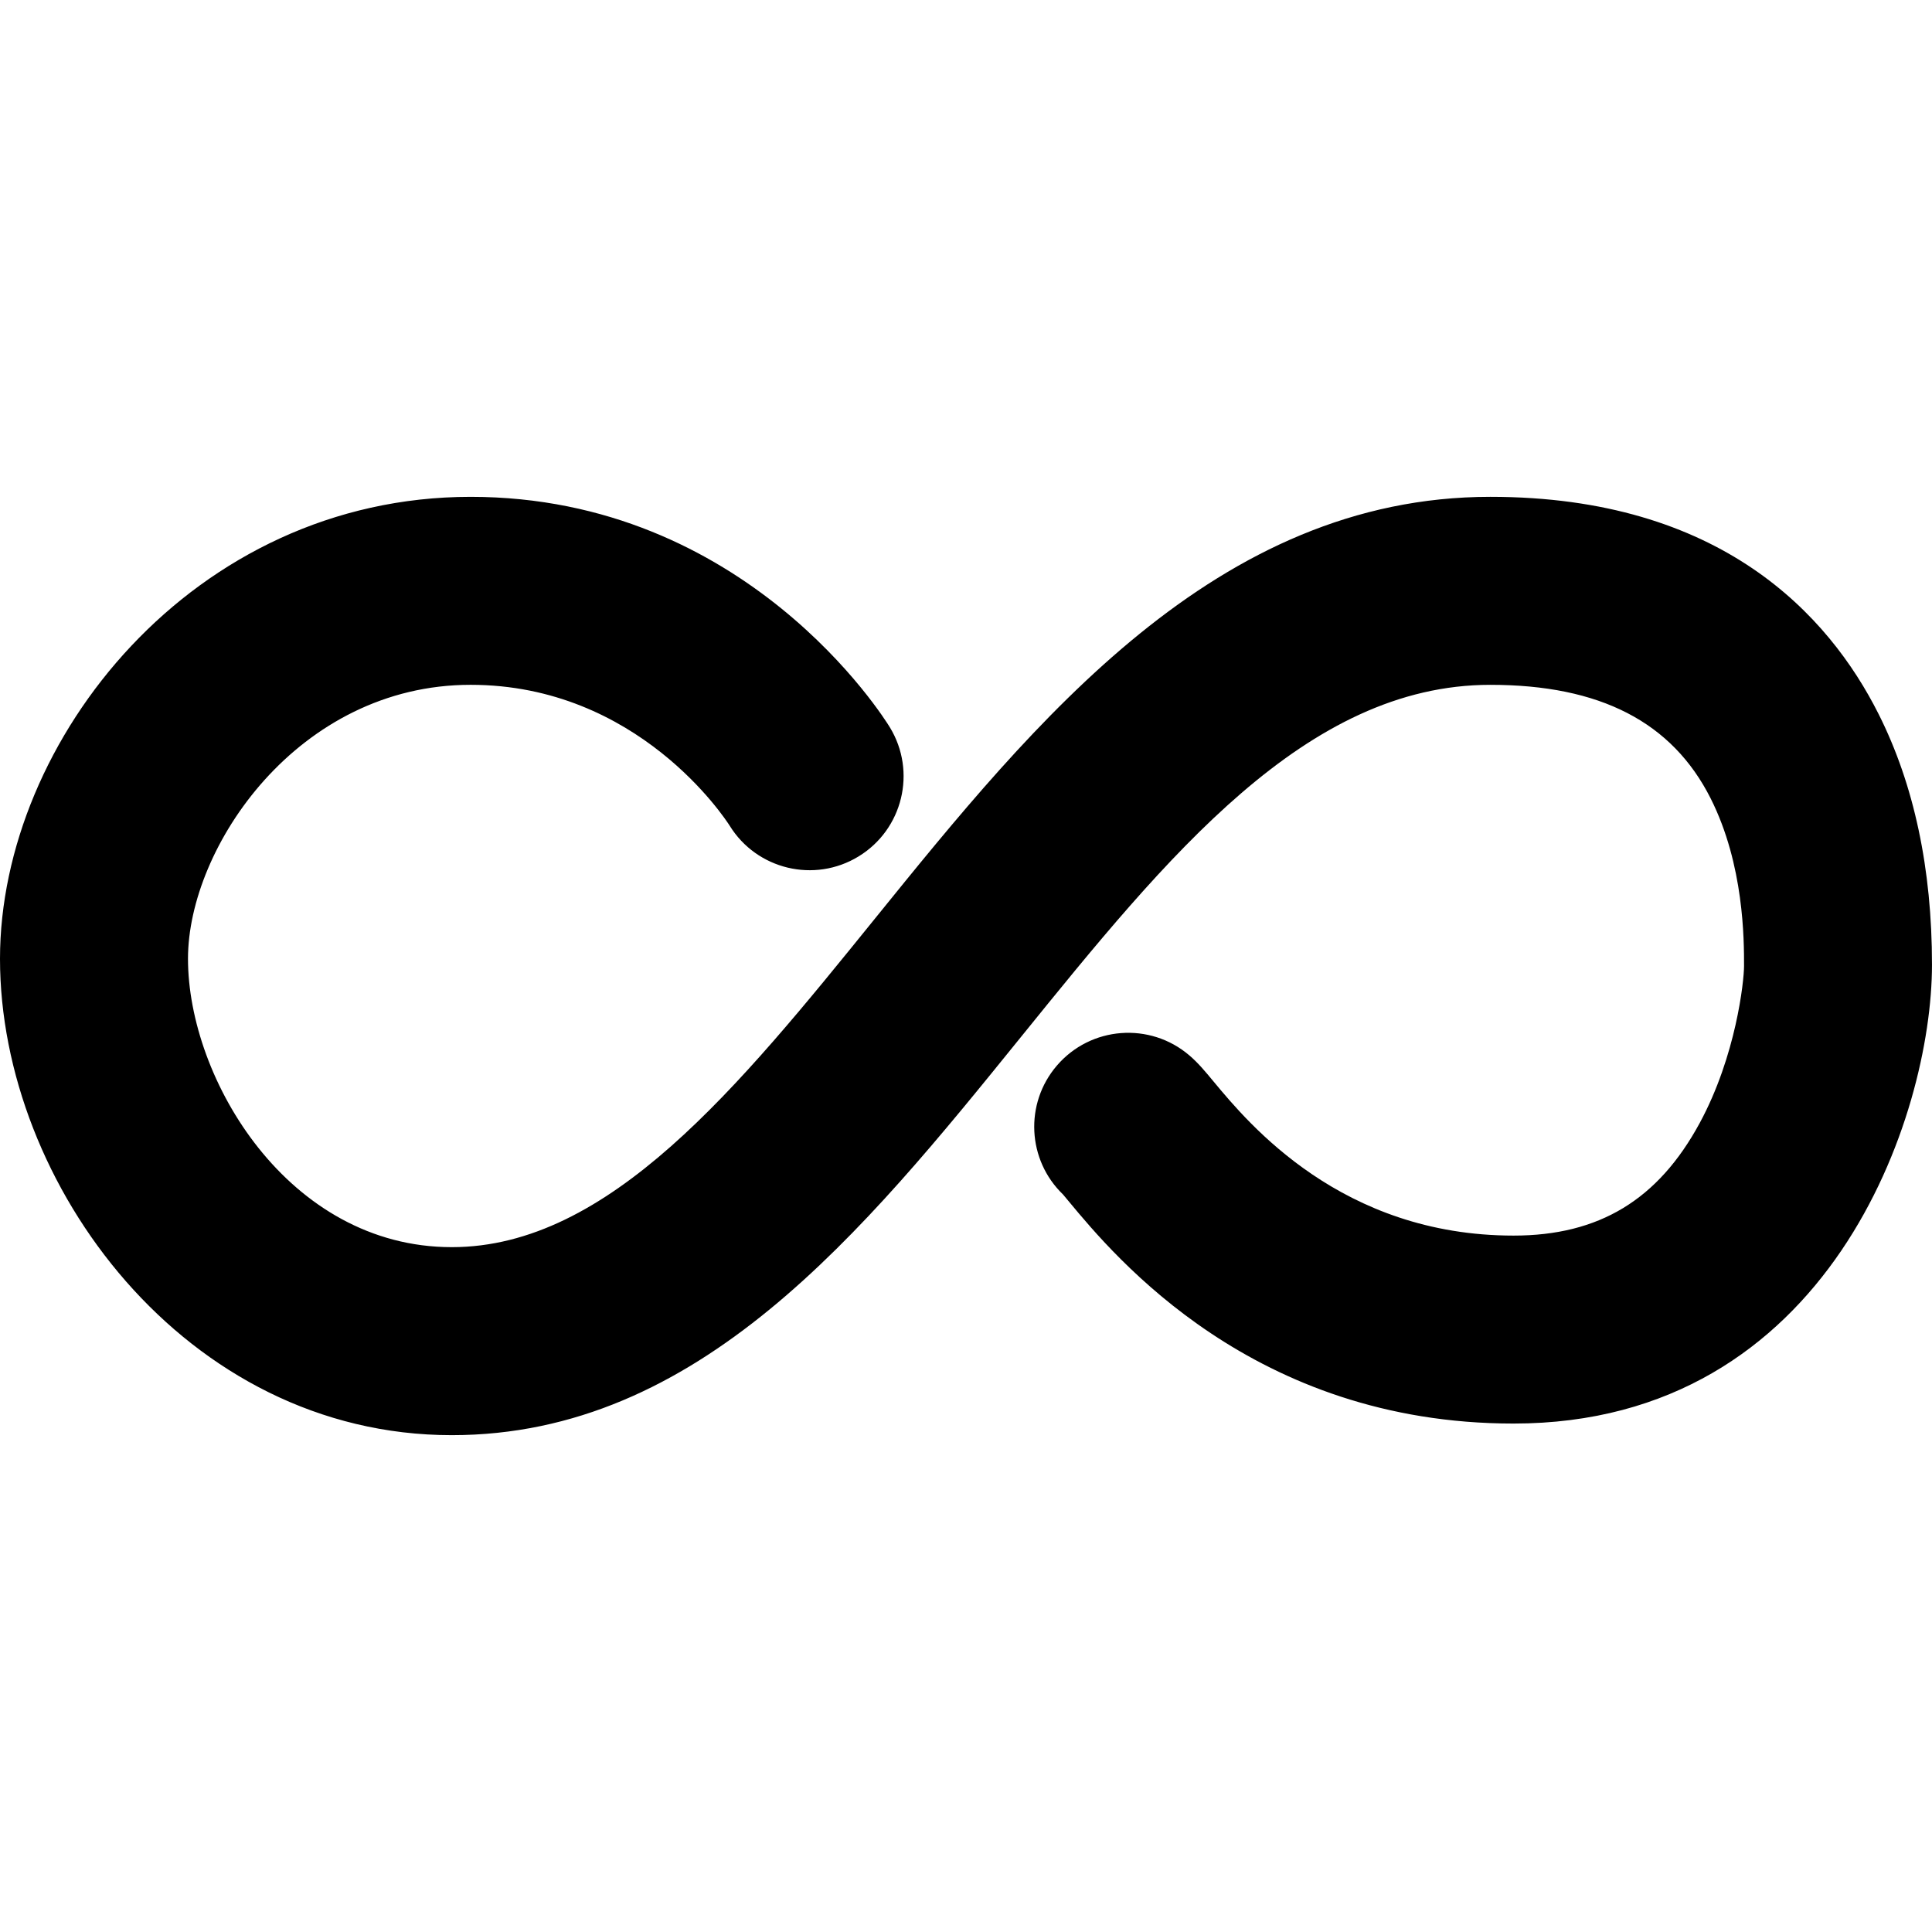
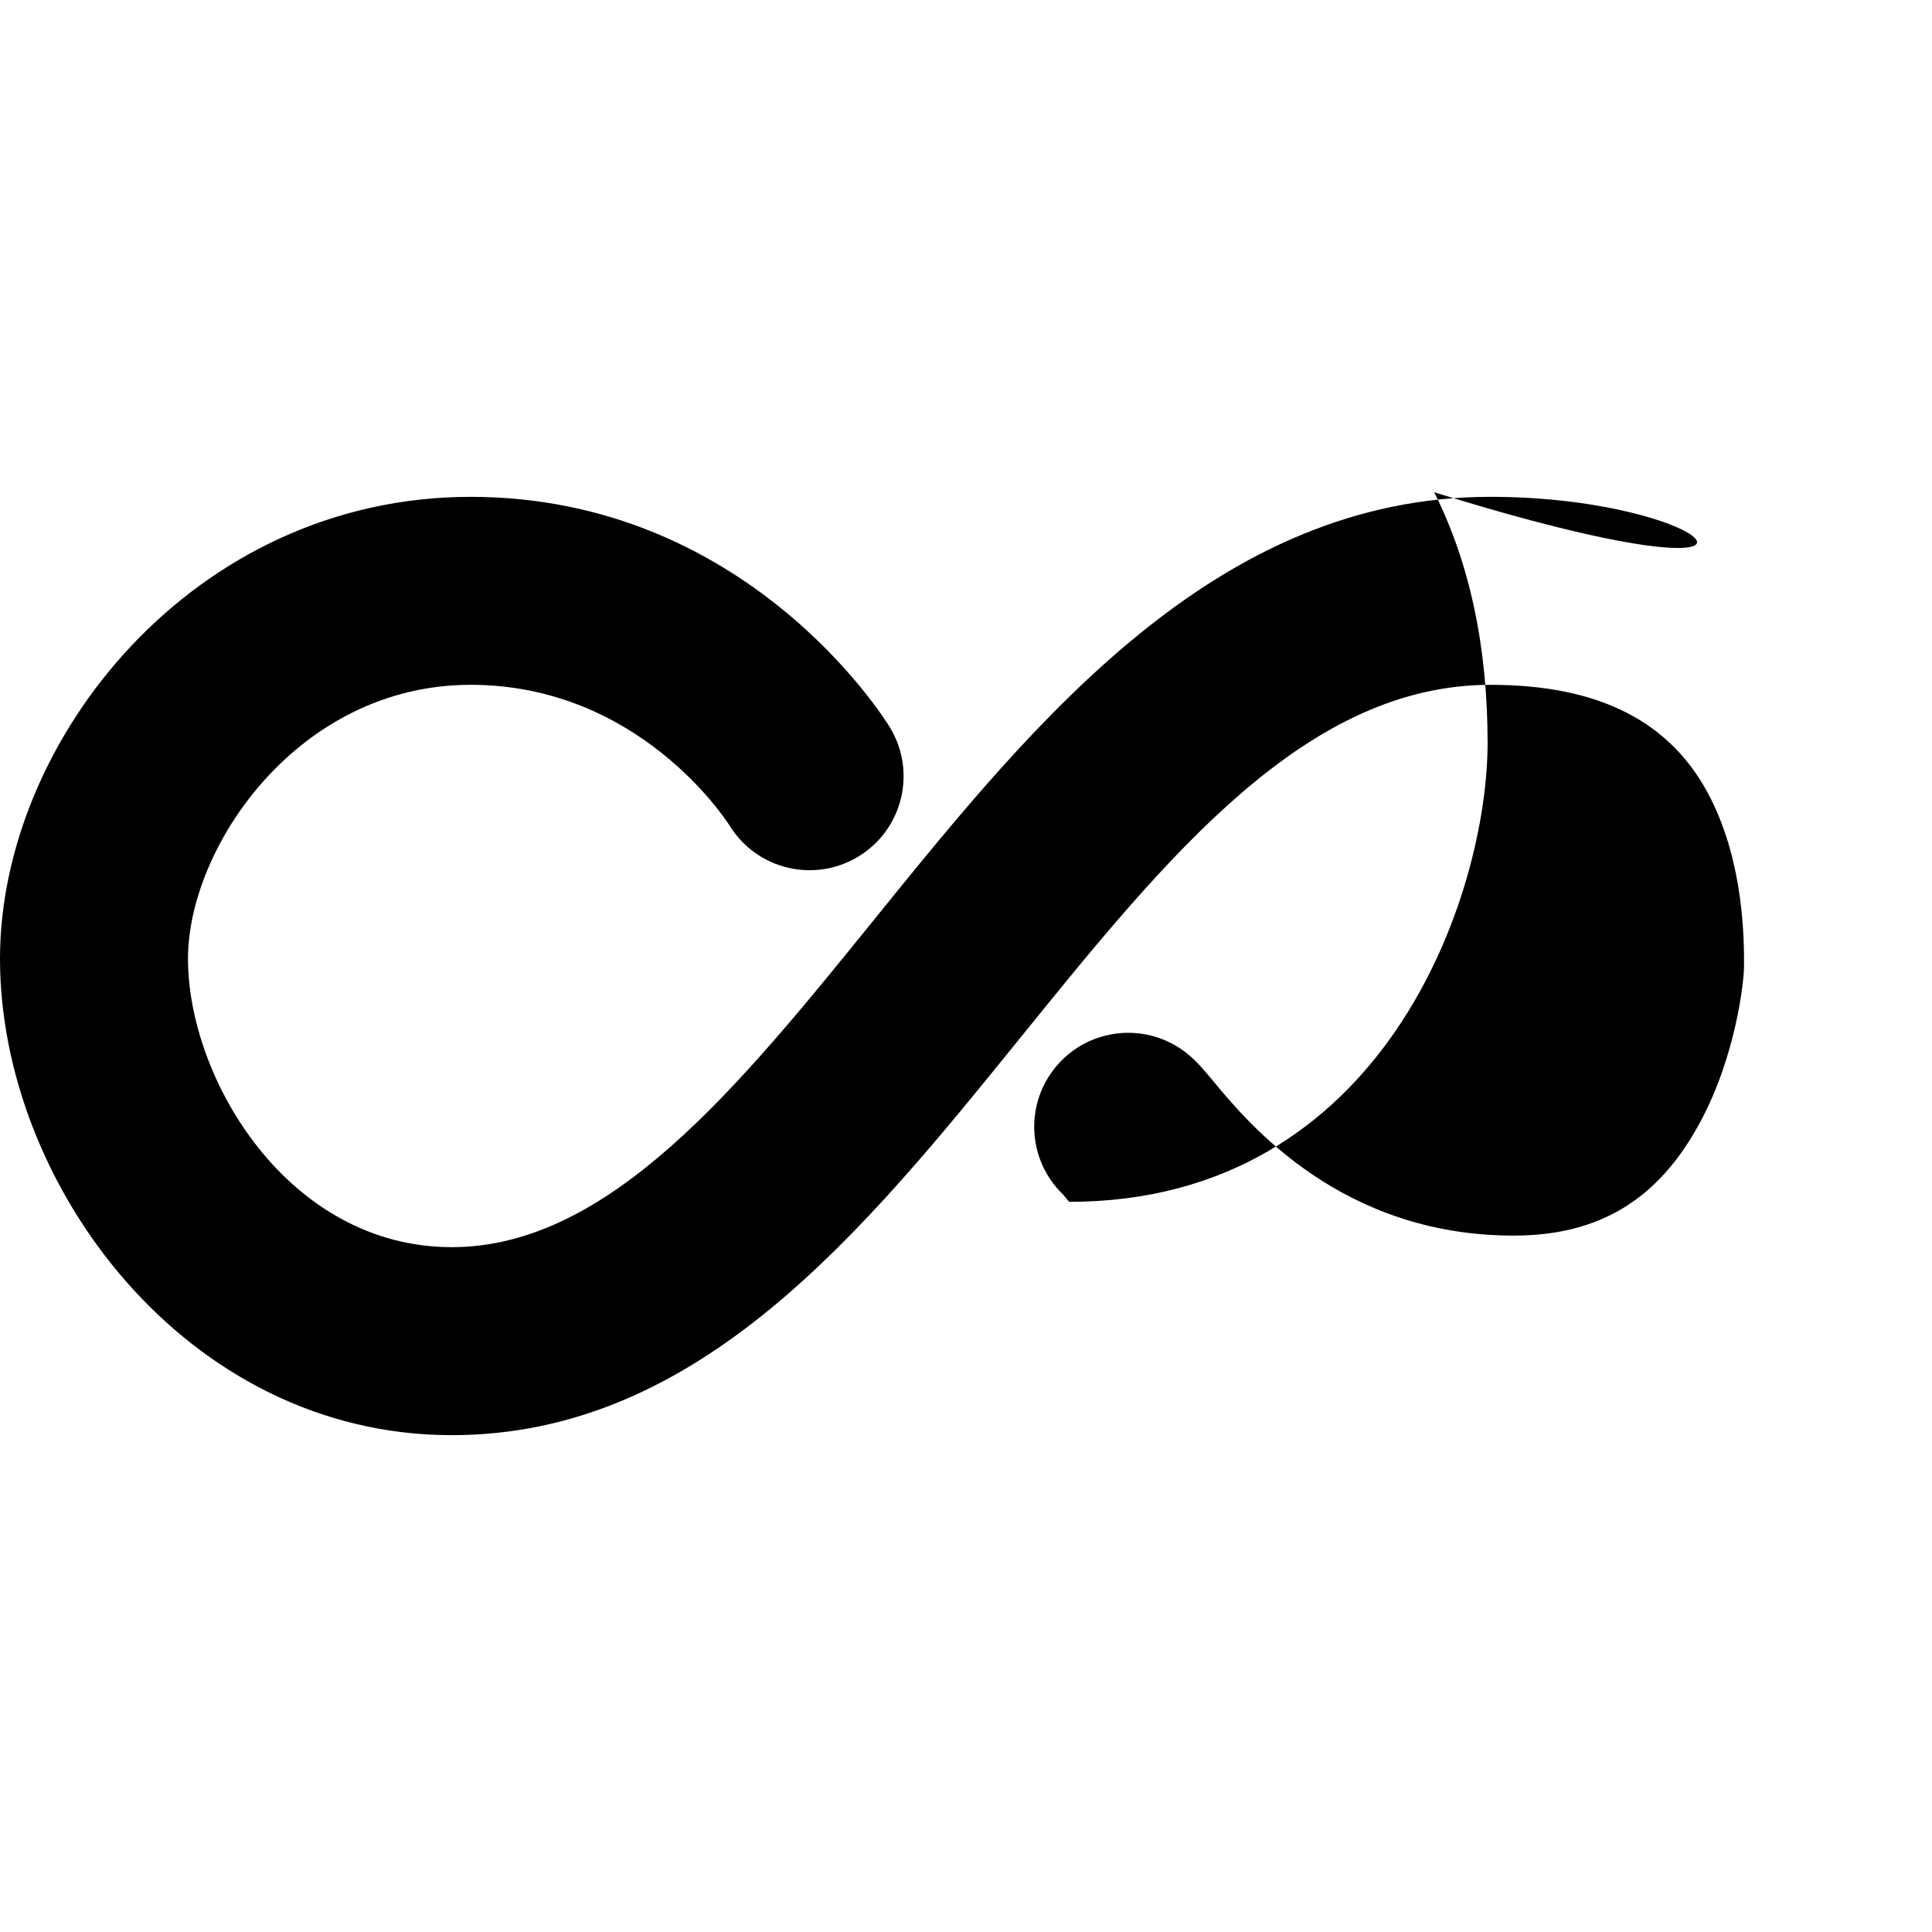
<svg xmlns="http://www.w3.org/2000/svg" version="1.1" id="Capa_1" x="0px" y="0px" width="150.223px" height="150.223px" viewBox="0 0 150.223 150.223" style="enable-background:new 0 0 150.223 150.223;" xml:space="preserve">
  <g>
    <g>
-       <path d="M115.885,38.631c-21.312,0-35.416,17.425-47.859,32.802c-10.631,13.136-20.67,25.54-32.897,25.54    c-12.709,0-20.512-13.062-20.512-22.426c0-8.682,8.56-21.299,21.976-21.299c13.018,0,19.8,10.419,20.142,10.953    c2.109,3.413,6.587,4.487,10.017,2.395c3.447-2.1,4.539-6.597,2.438-10.044c-0.446-0.73-11.167-17.92-32.597-17.92    C15.029,38.632,0,57.562,0,74.548c0,17.521,14.427,37.043,35.128,37.043c19.199,0,31.94-15.74,44.259-30.963    c11.396-14.078,22.161-27.379,36.498-27.379c8.53,0,14.135,2.894,17.131,8.84c2.596,5.16,2.594,10.999,2.592,13.022    c0,1.16-0.613,6.978-3.451,12.217c-3.236,5.968-7.83,8.746-14.469,8.746c-13.369,0-20.592-8.69-23.312-11.963    c-0.707-0.852-1.216-1.465-1.896-2.047c-3.062-2.623-7.678-2.271-10.306,0.795c-2.534,2.957-2.29,7.353,0.478,10.014    c0.132,0.15,0.291,0.347,0.48,0.576c3.545,4.266,14.324,17.24,34.553,17.24c24.586,0,32.537-23.973,32.537-35.678    c0.002-7.455-1.394-14.013-4.154-19.496C142.193,47.815,133.809,38.631,115.885,38.631z" />
+       <path d="M115.885,38.631c-21.312,0-35.416,17.425-47.859,32.802c-10.631,13.136-20.67,25.54-32.897,25.54    c-12.709,0-20.512-13.062-20.512-22.426c0-8.682,8.56-21.299,21.976-21.299c13.018,0,19.8,10.419,20.142,10.953    c2.109,3.413,6.587,4.487,10.017,2.395c3.447-2.1,4.539-6.597,2.438-10.044c-0.446-0.73-11.167-17.92-32.597-17.92    C15.029,38.632,0,57.562,0,74.548c0,17.521,14.427,37.043,35.128,37.043c19.199,0,31.94-15.74,44.259-30.963    c11.396-14.078,22.161-27.379,36.498-27.379c8.53,0,14.135,2.894,17.131,8.84c2.596,5.16,2.594,10.999,2.592,13.022    c0,1.16-0.613,6.978-3.451,12.217c-3.236,5.968-7.83,8.746-14.469,8.746c-13.369,0-20.592-8.69-23.312-11.963    c-0.707-0.852-1.216-1.465-1.896-2.047c-3.062-2.623-7.678-2.271-10.306,0.795c-2.534,2.957-2.29,7.353,0.478,10.014    c0.132,0.15,0.291,0.347,0.48,0.576c24.586,0,32.537-23.973,32.537-35.678    c0.002-7.455-1.394-14.013-4.154-19.496C142.193,47.815,133.809,38.631,115.885,38.631z" />
    </g>
  </g>
  <g>
</g>
  <g>
</g>
  <g>
</g>
  <g>
</g>
  <g>
</g>
  <g>
</g>
  <g>
</g>
  <g>
</g>
  <g>
</g>
  <g>
</g>
  <g>
</g>
  <g>
</g>
  <g>
</g>
  <g>
</g>
  <g>
</g>
</svg>